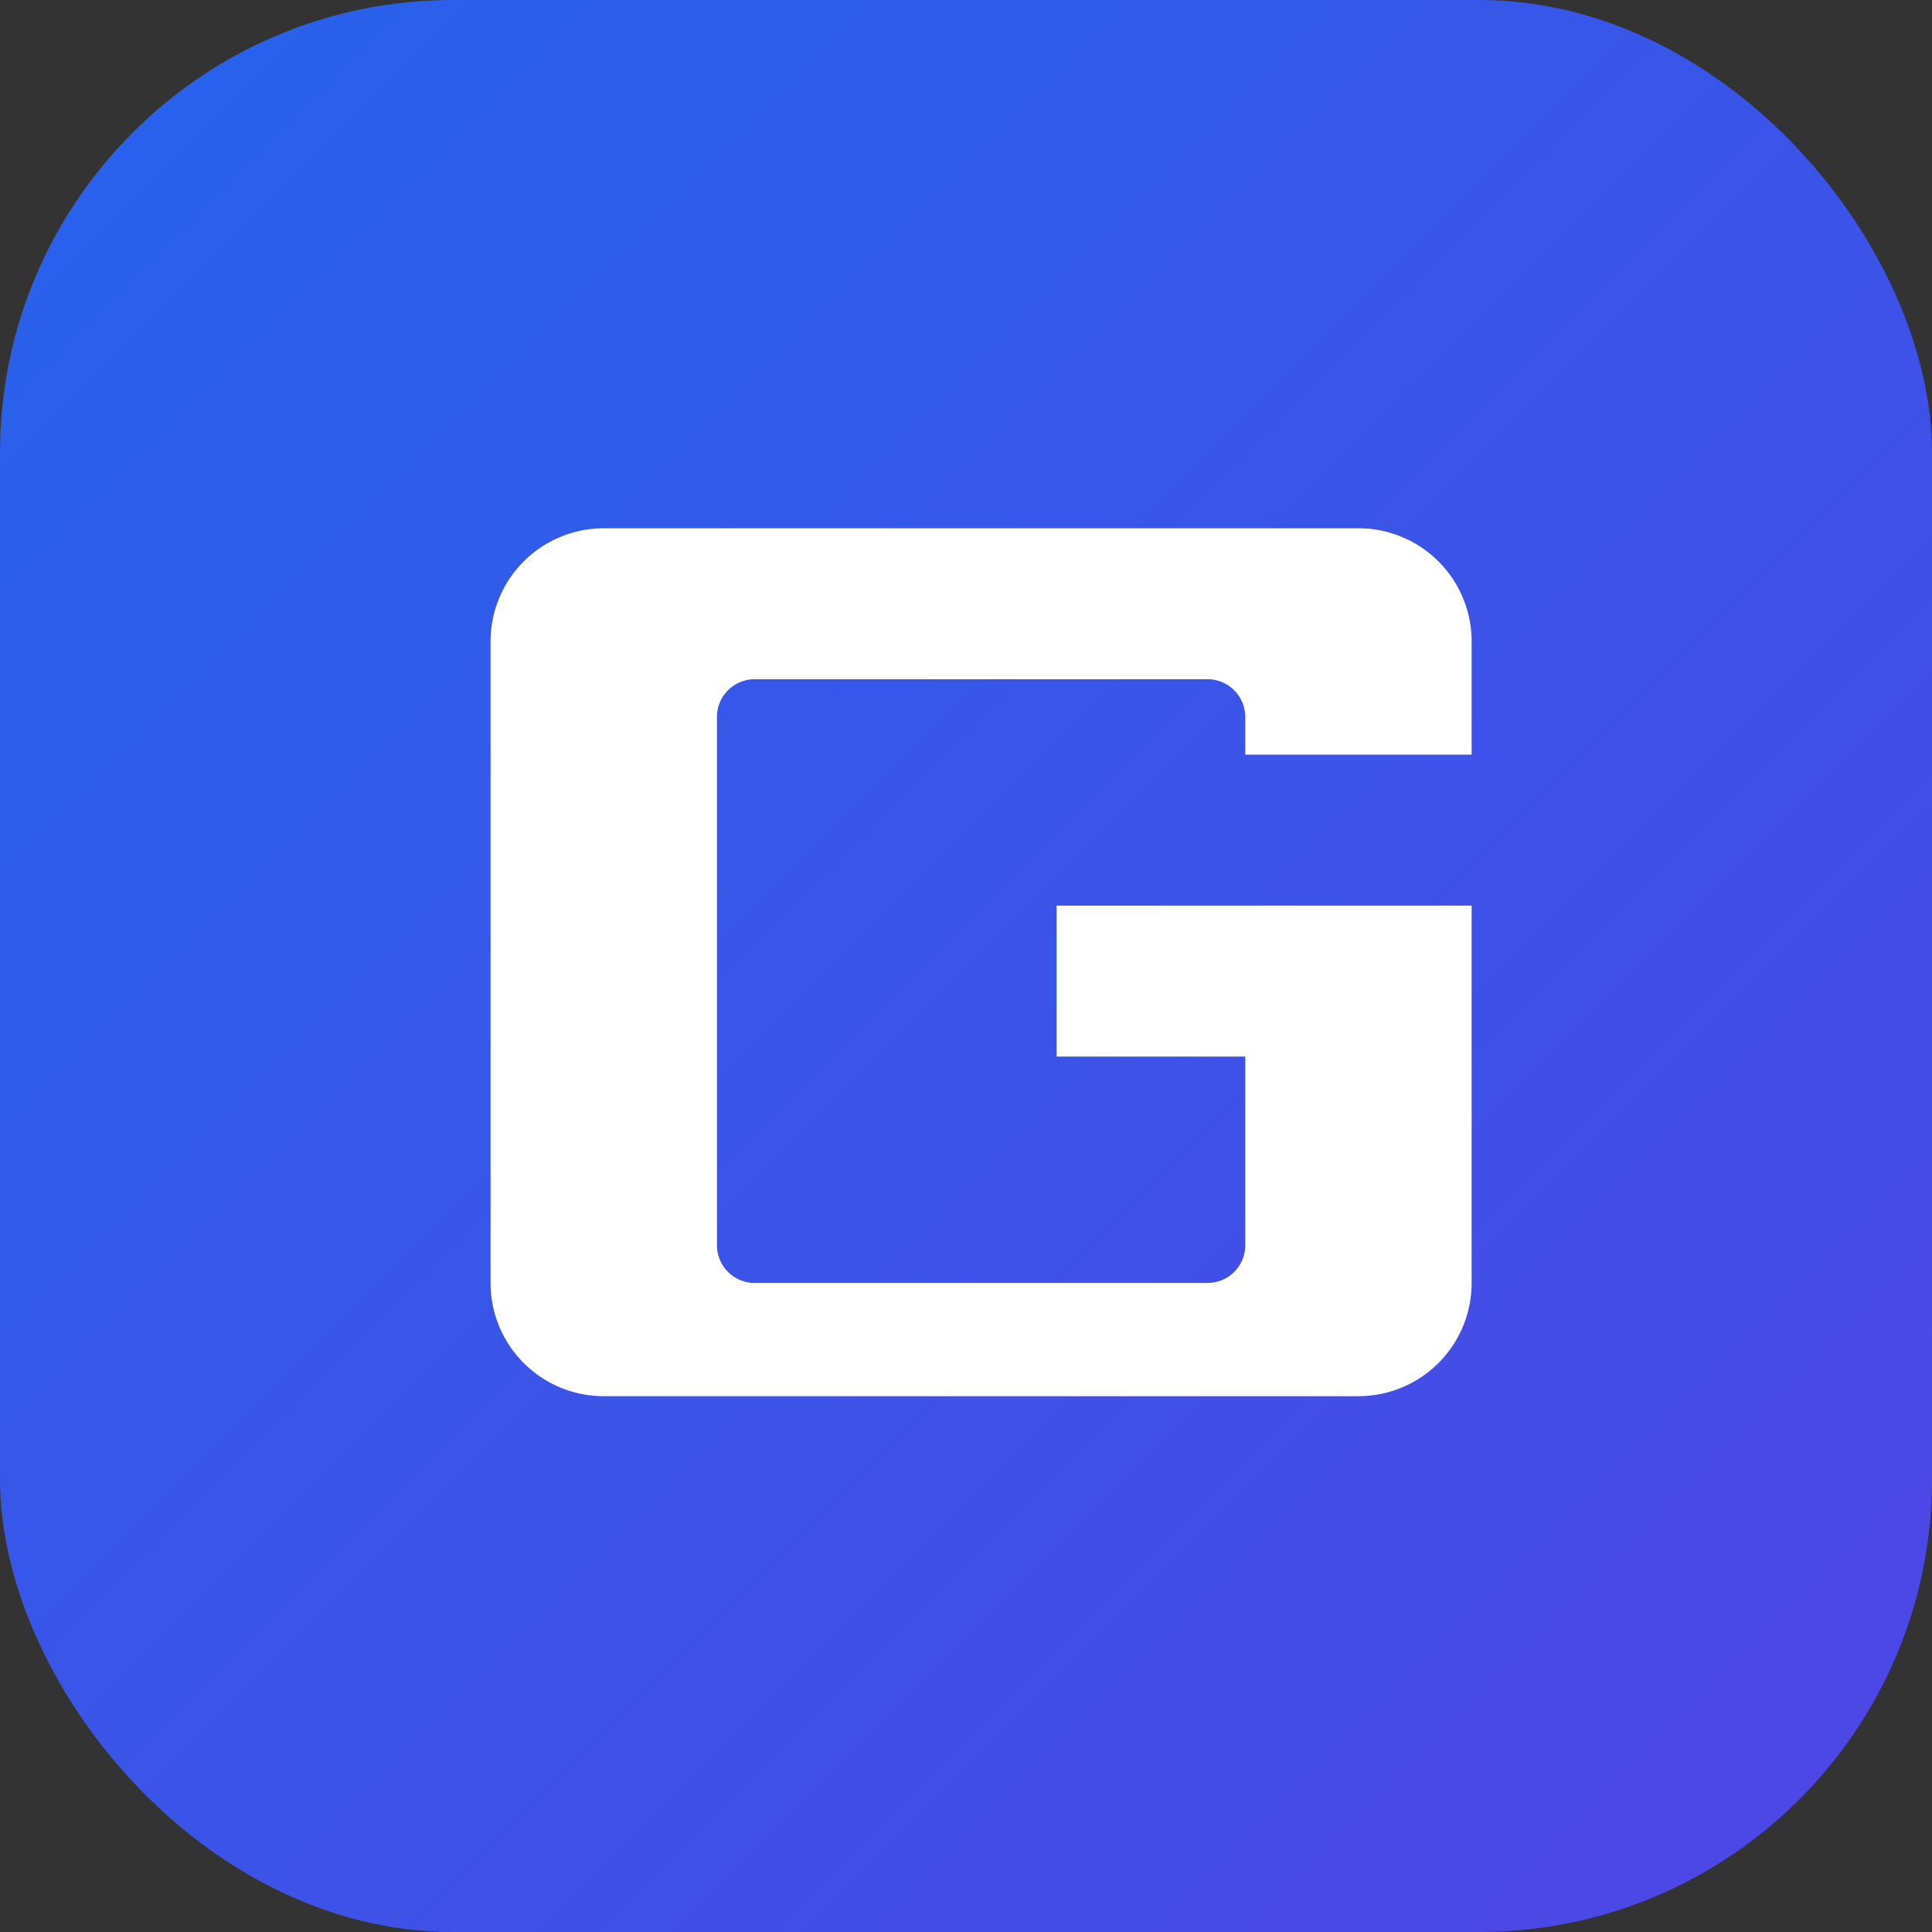
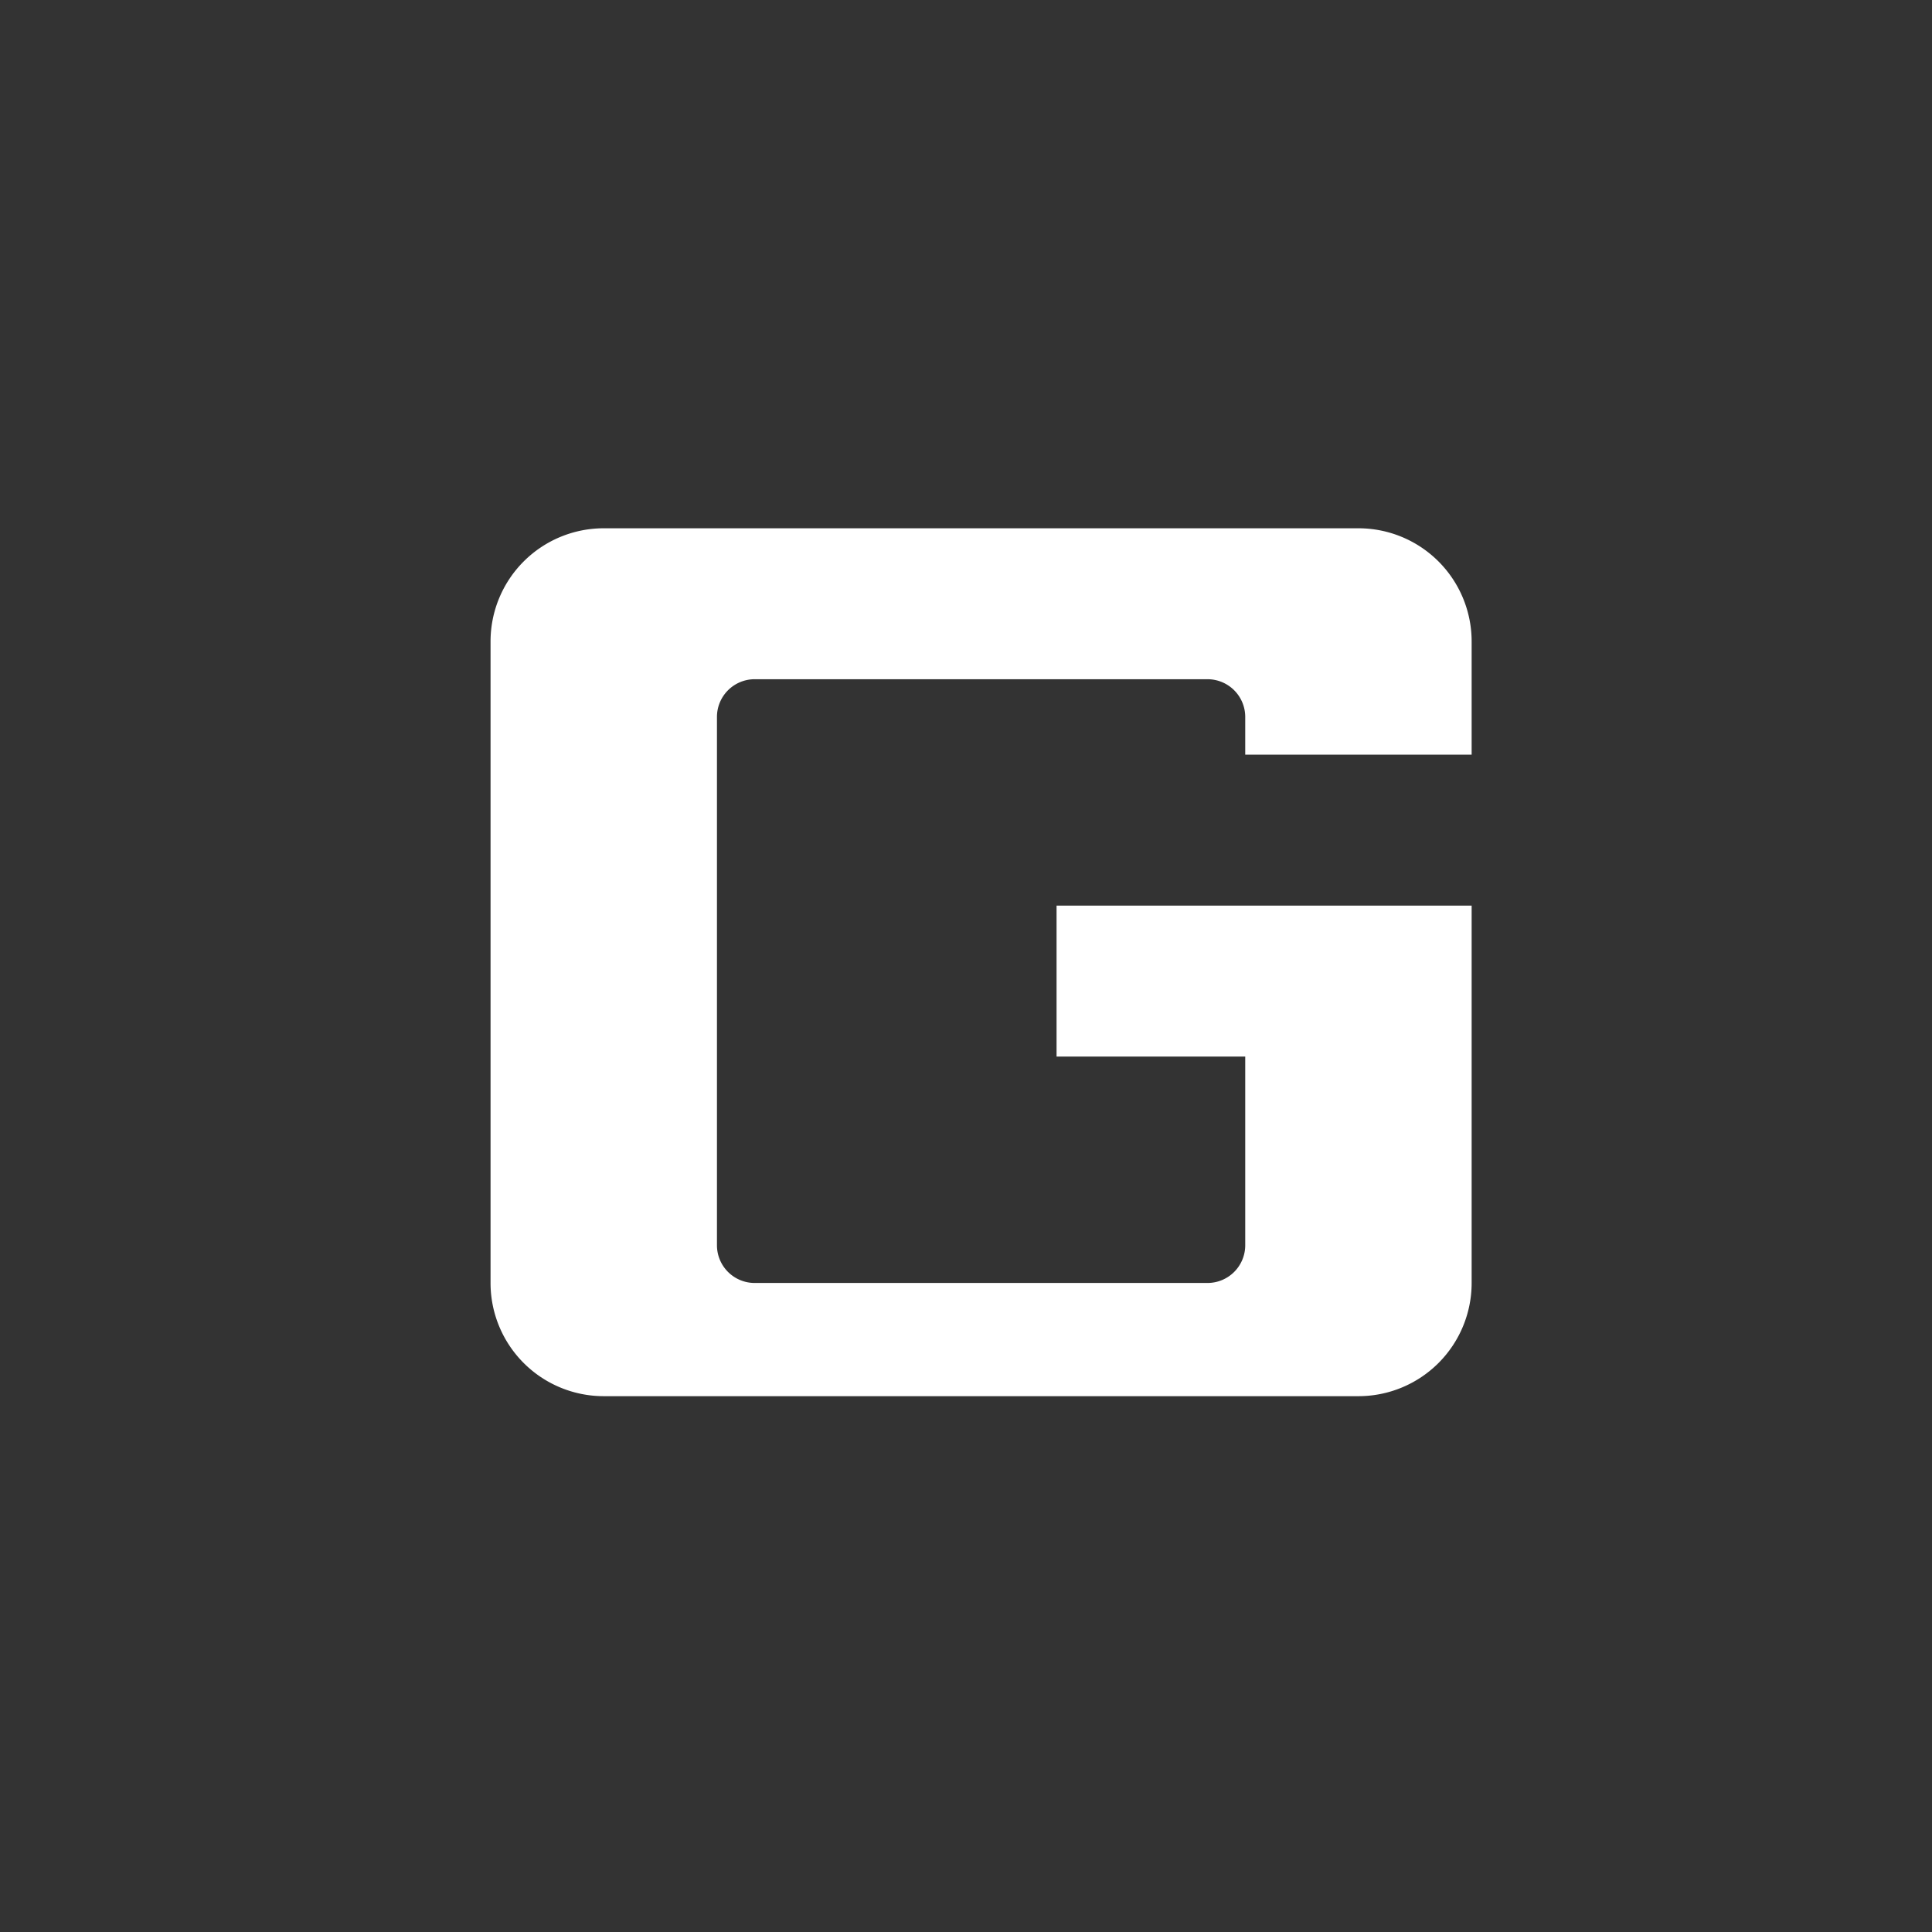
<svg xmlns="http://www.w3.org/2000/svg" width="512" height="512" viewBox="0 0 512 512" fill="none">
  <rect x="0" y="0" width="512" height="512" fill="#333333" stroke="none" />
  <defs>
    <linearGradient id="gemba-gradient" x1="0" y1="0" x2="512" y2="512" gradientUnits="userSpaceOnUse">
      <stop offset="0%" stop-color="#2563EB" /> {/* Blue 600 */}
      <stop offset="100%" stop-color="#4F46E5" /> {/* Indigo 600 */}
    </linearGradient>
  </defs>
-   <rect width="512" height="512" rx="120" fill="url(#gemba-gradient)" />
-   
-   {/* A Modern, Blocky, Tech 'G' */}
  <path fill="#FFFFFF" d="M160 140 H360 A 30 30 0 0 1 390 170 V 200 H 330 V 190 A 10 10 0 0 0 320 180 H 200 A 10 10 0 0 0 190 190 V 330 A 10 10 0 0 0 200 340 H 320 A 10 10 0 0 0 330 330 V 280 H 280 V 240 H 390 V 340 A 30 30 0 0 1 360 370 H 160 A 30 30 0 0 1 130 340 V 170 A 30 30 0 0 1 160 140 Z" />
</svg>